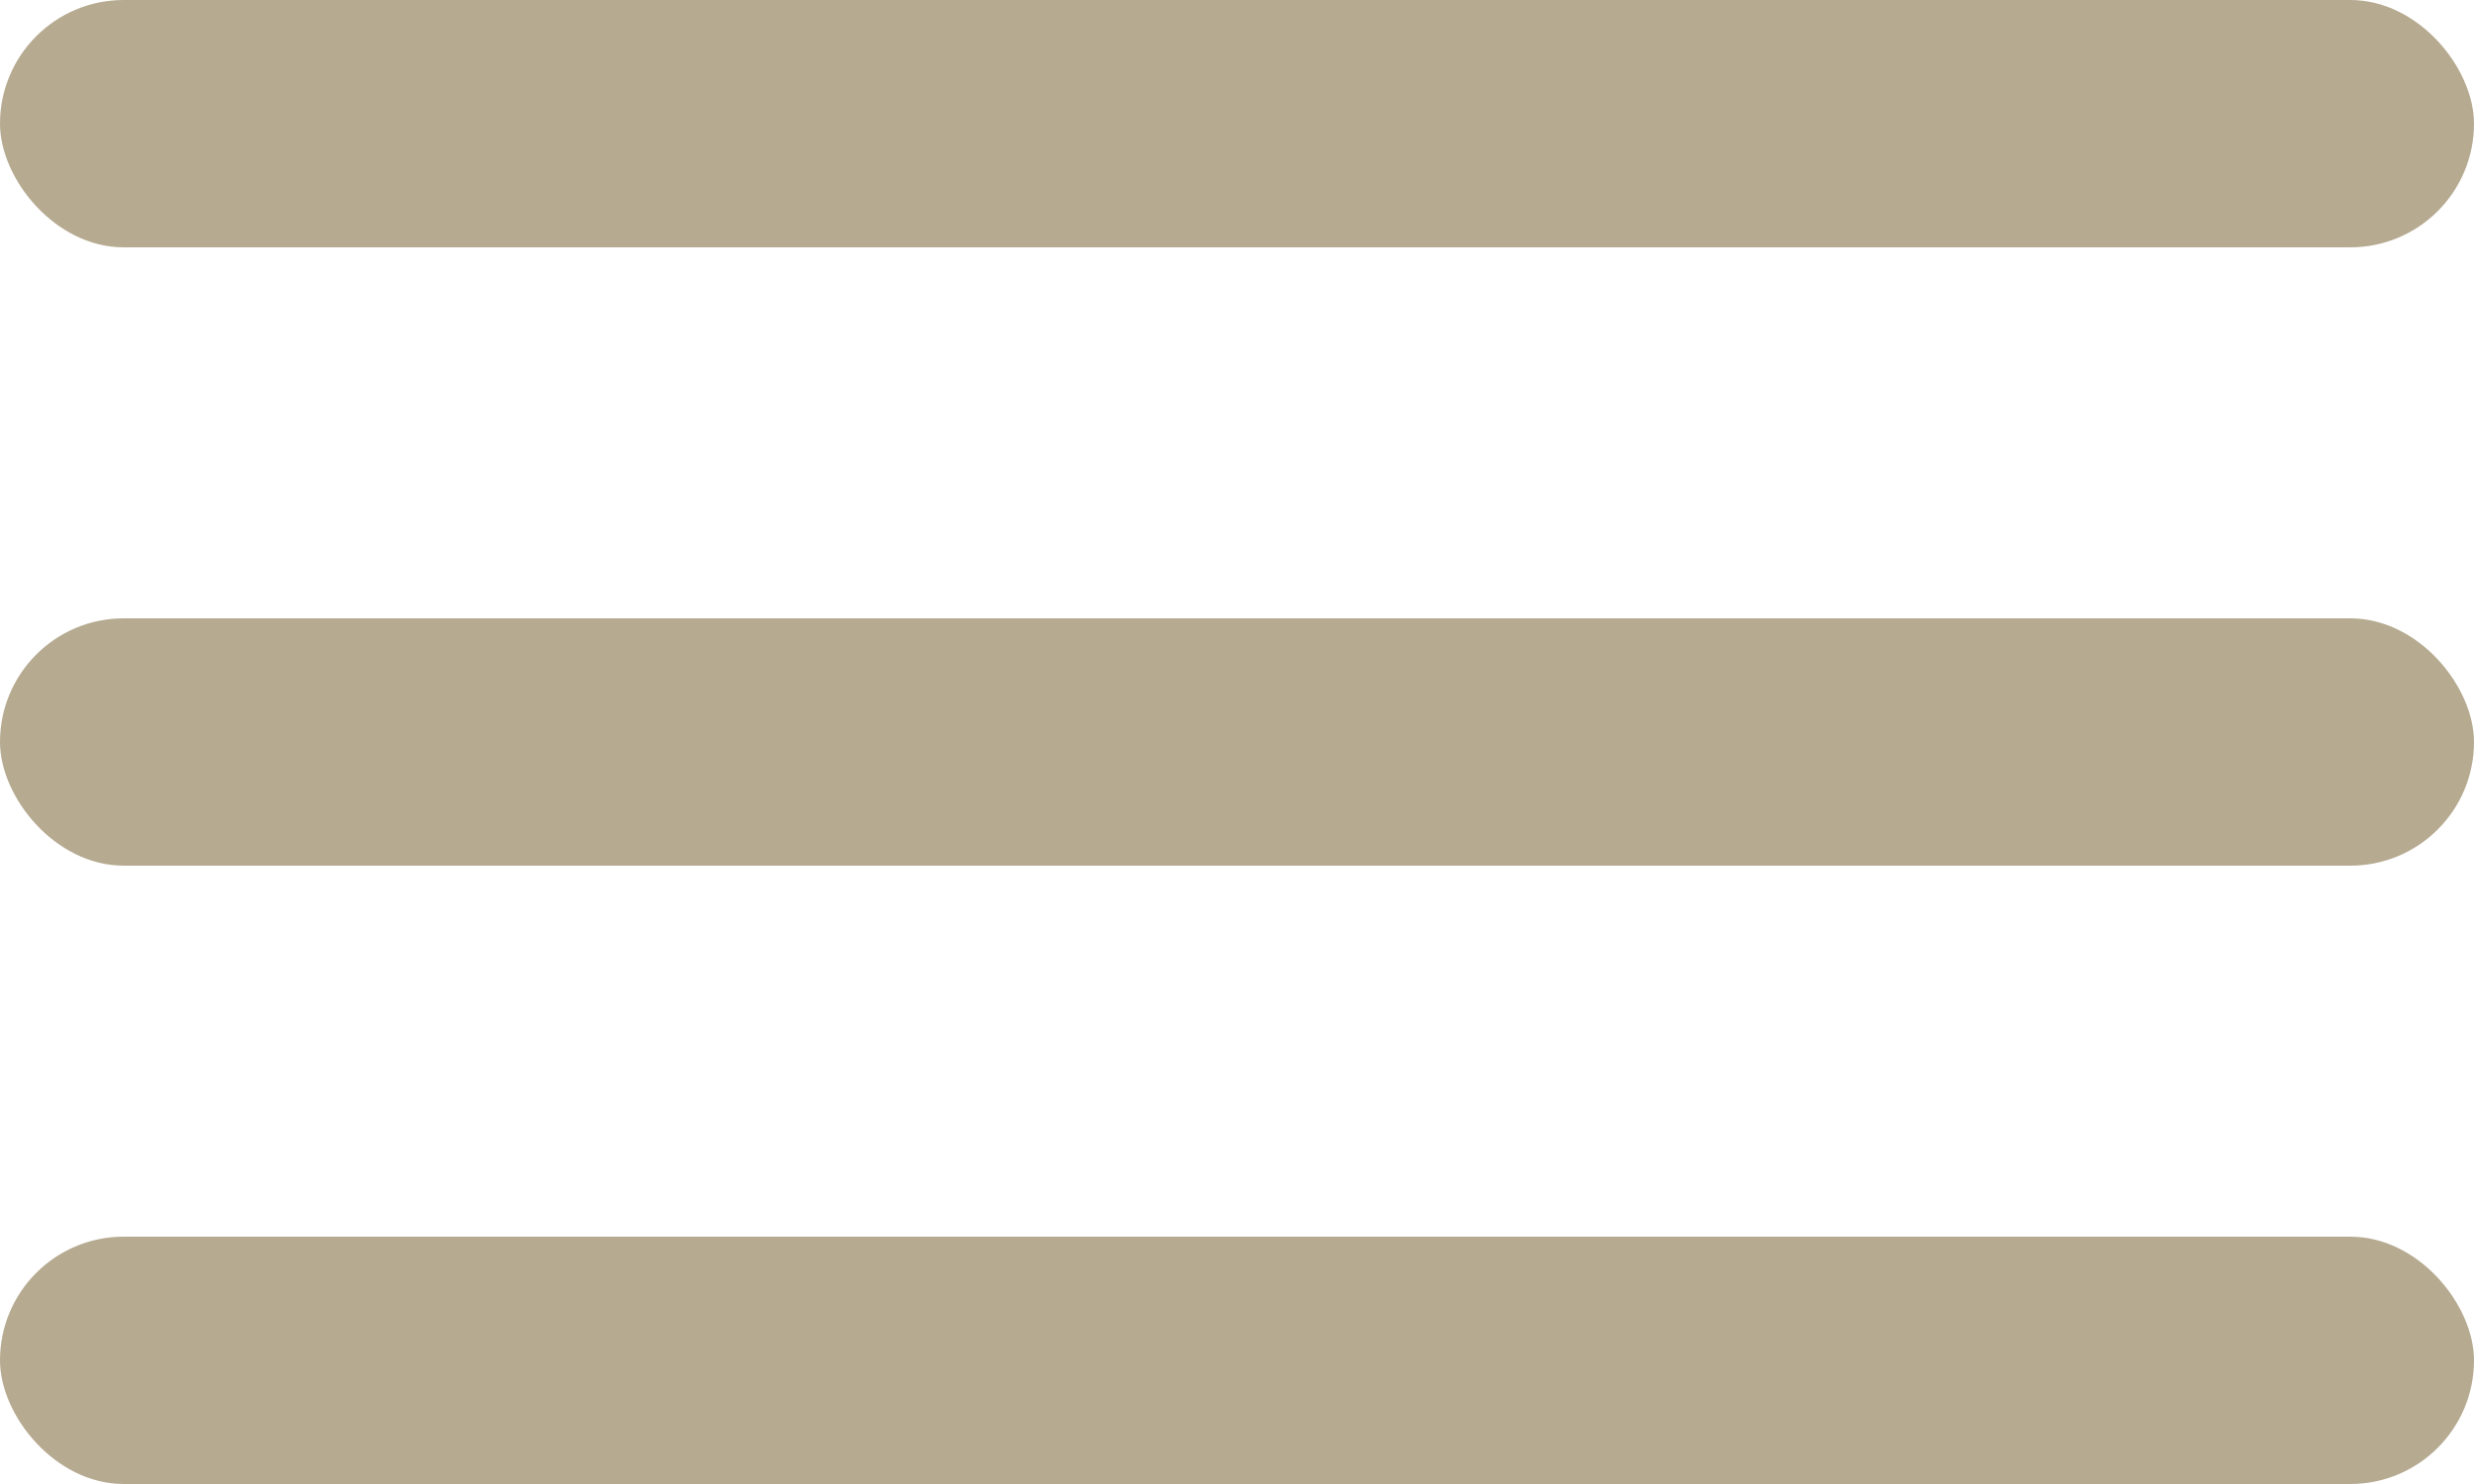
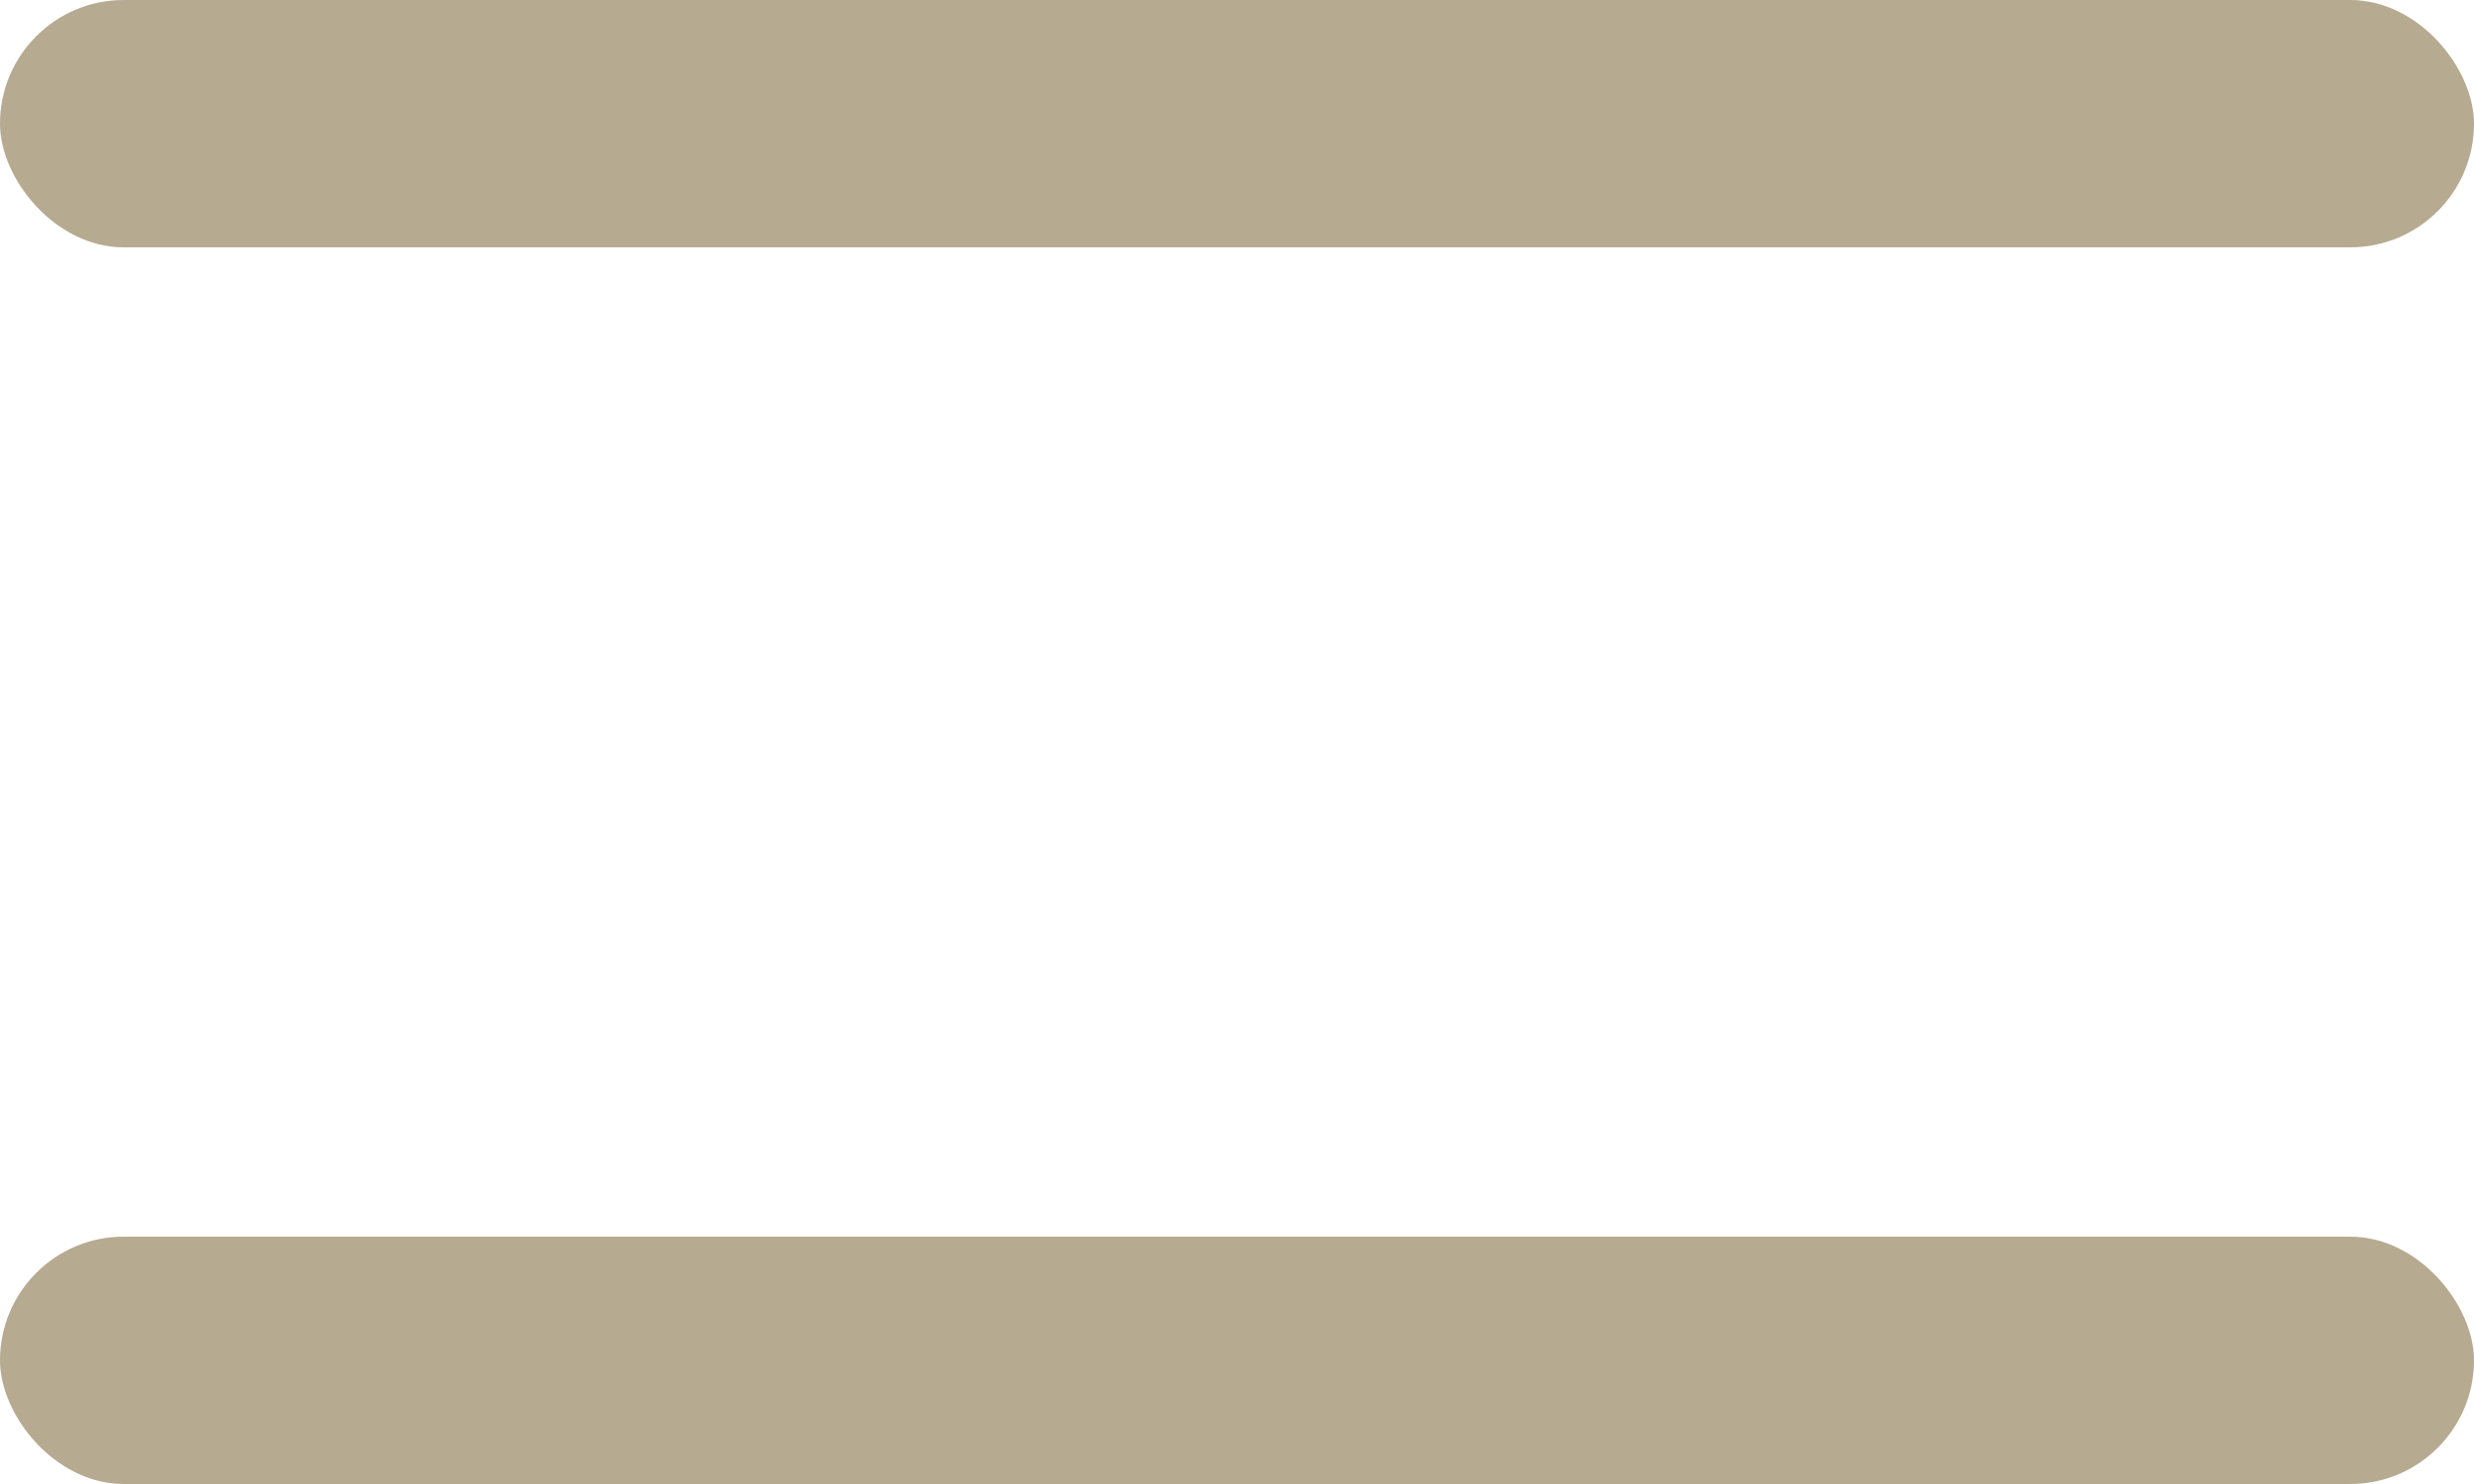
<svg xmlns="http://www.w3.org/2000/svg" width="40" height="24" viewBox="0 0 40 24" fill="none">
  <rect width="40" height="4" rx="2" fill="#B6AA91" />
-   <rect y="10" width="40" height="4" rx="2" fill="#B6AA91" />
  <rect y="20" width="40" height="4" rx="2" fill="#B6AA91" />
</svg>